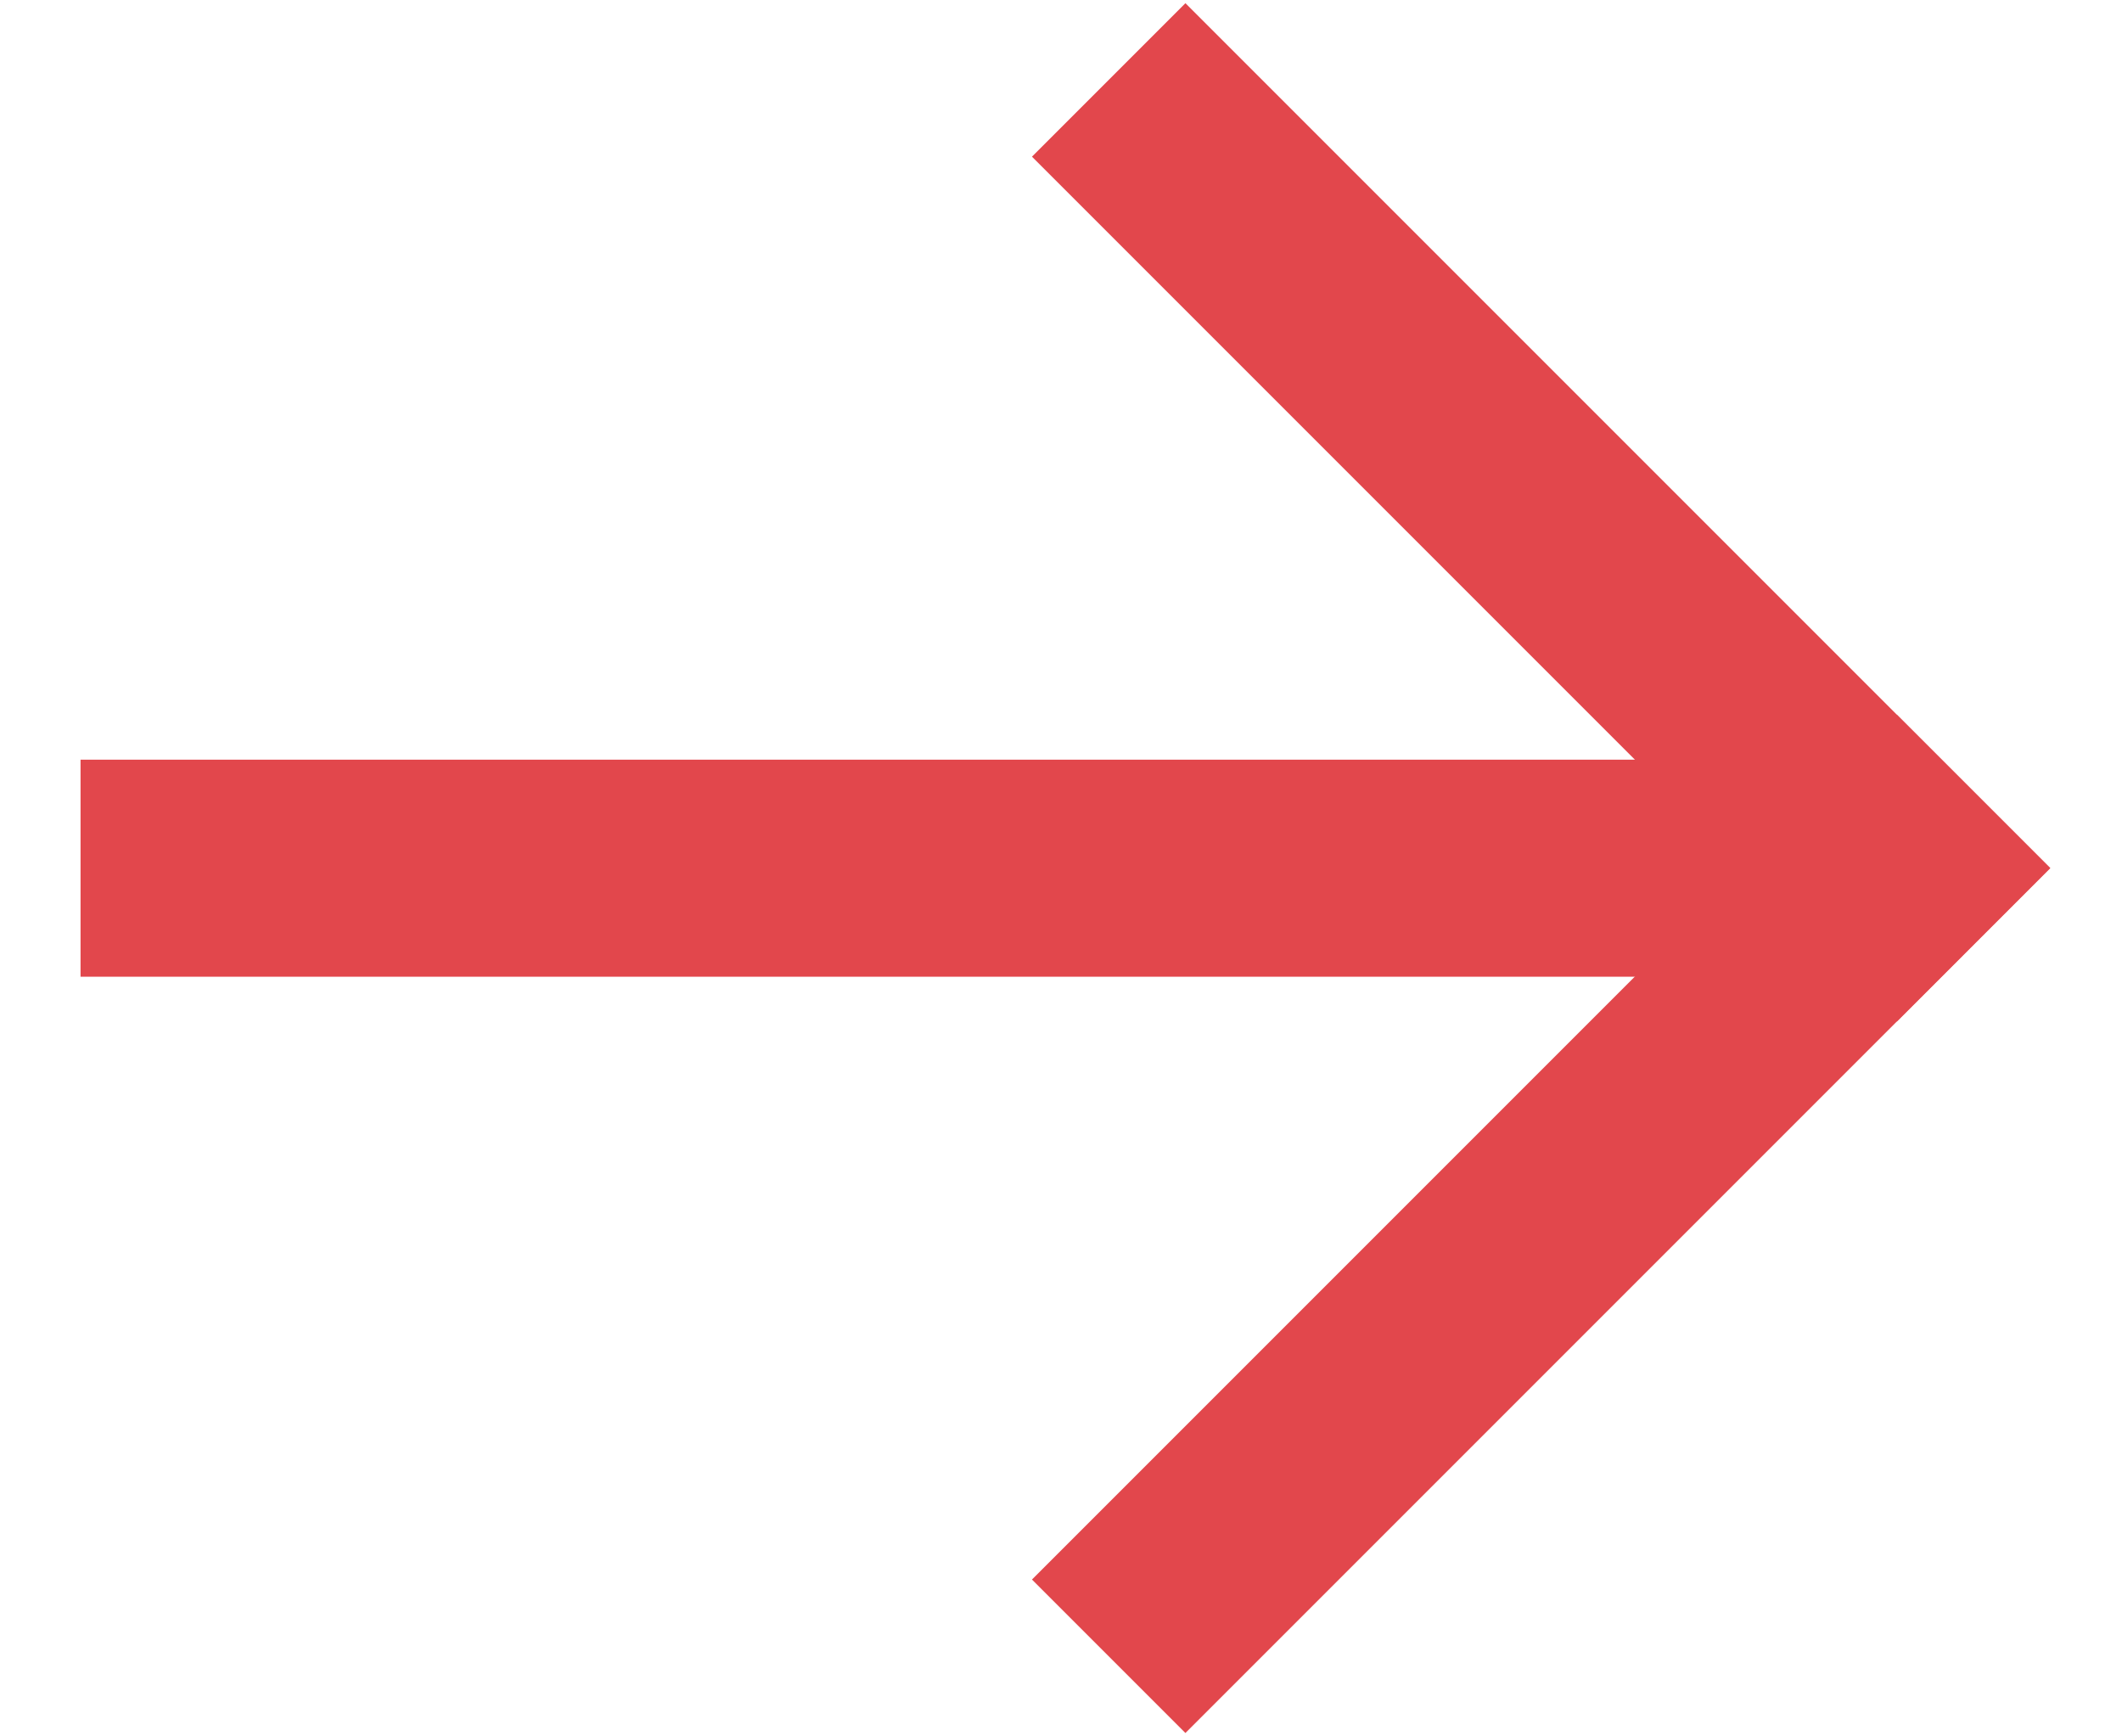
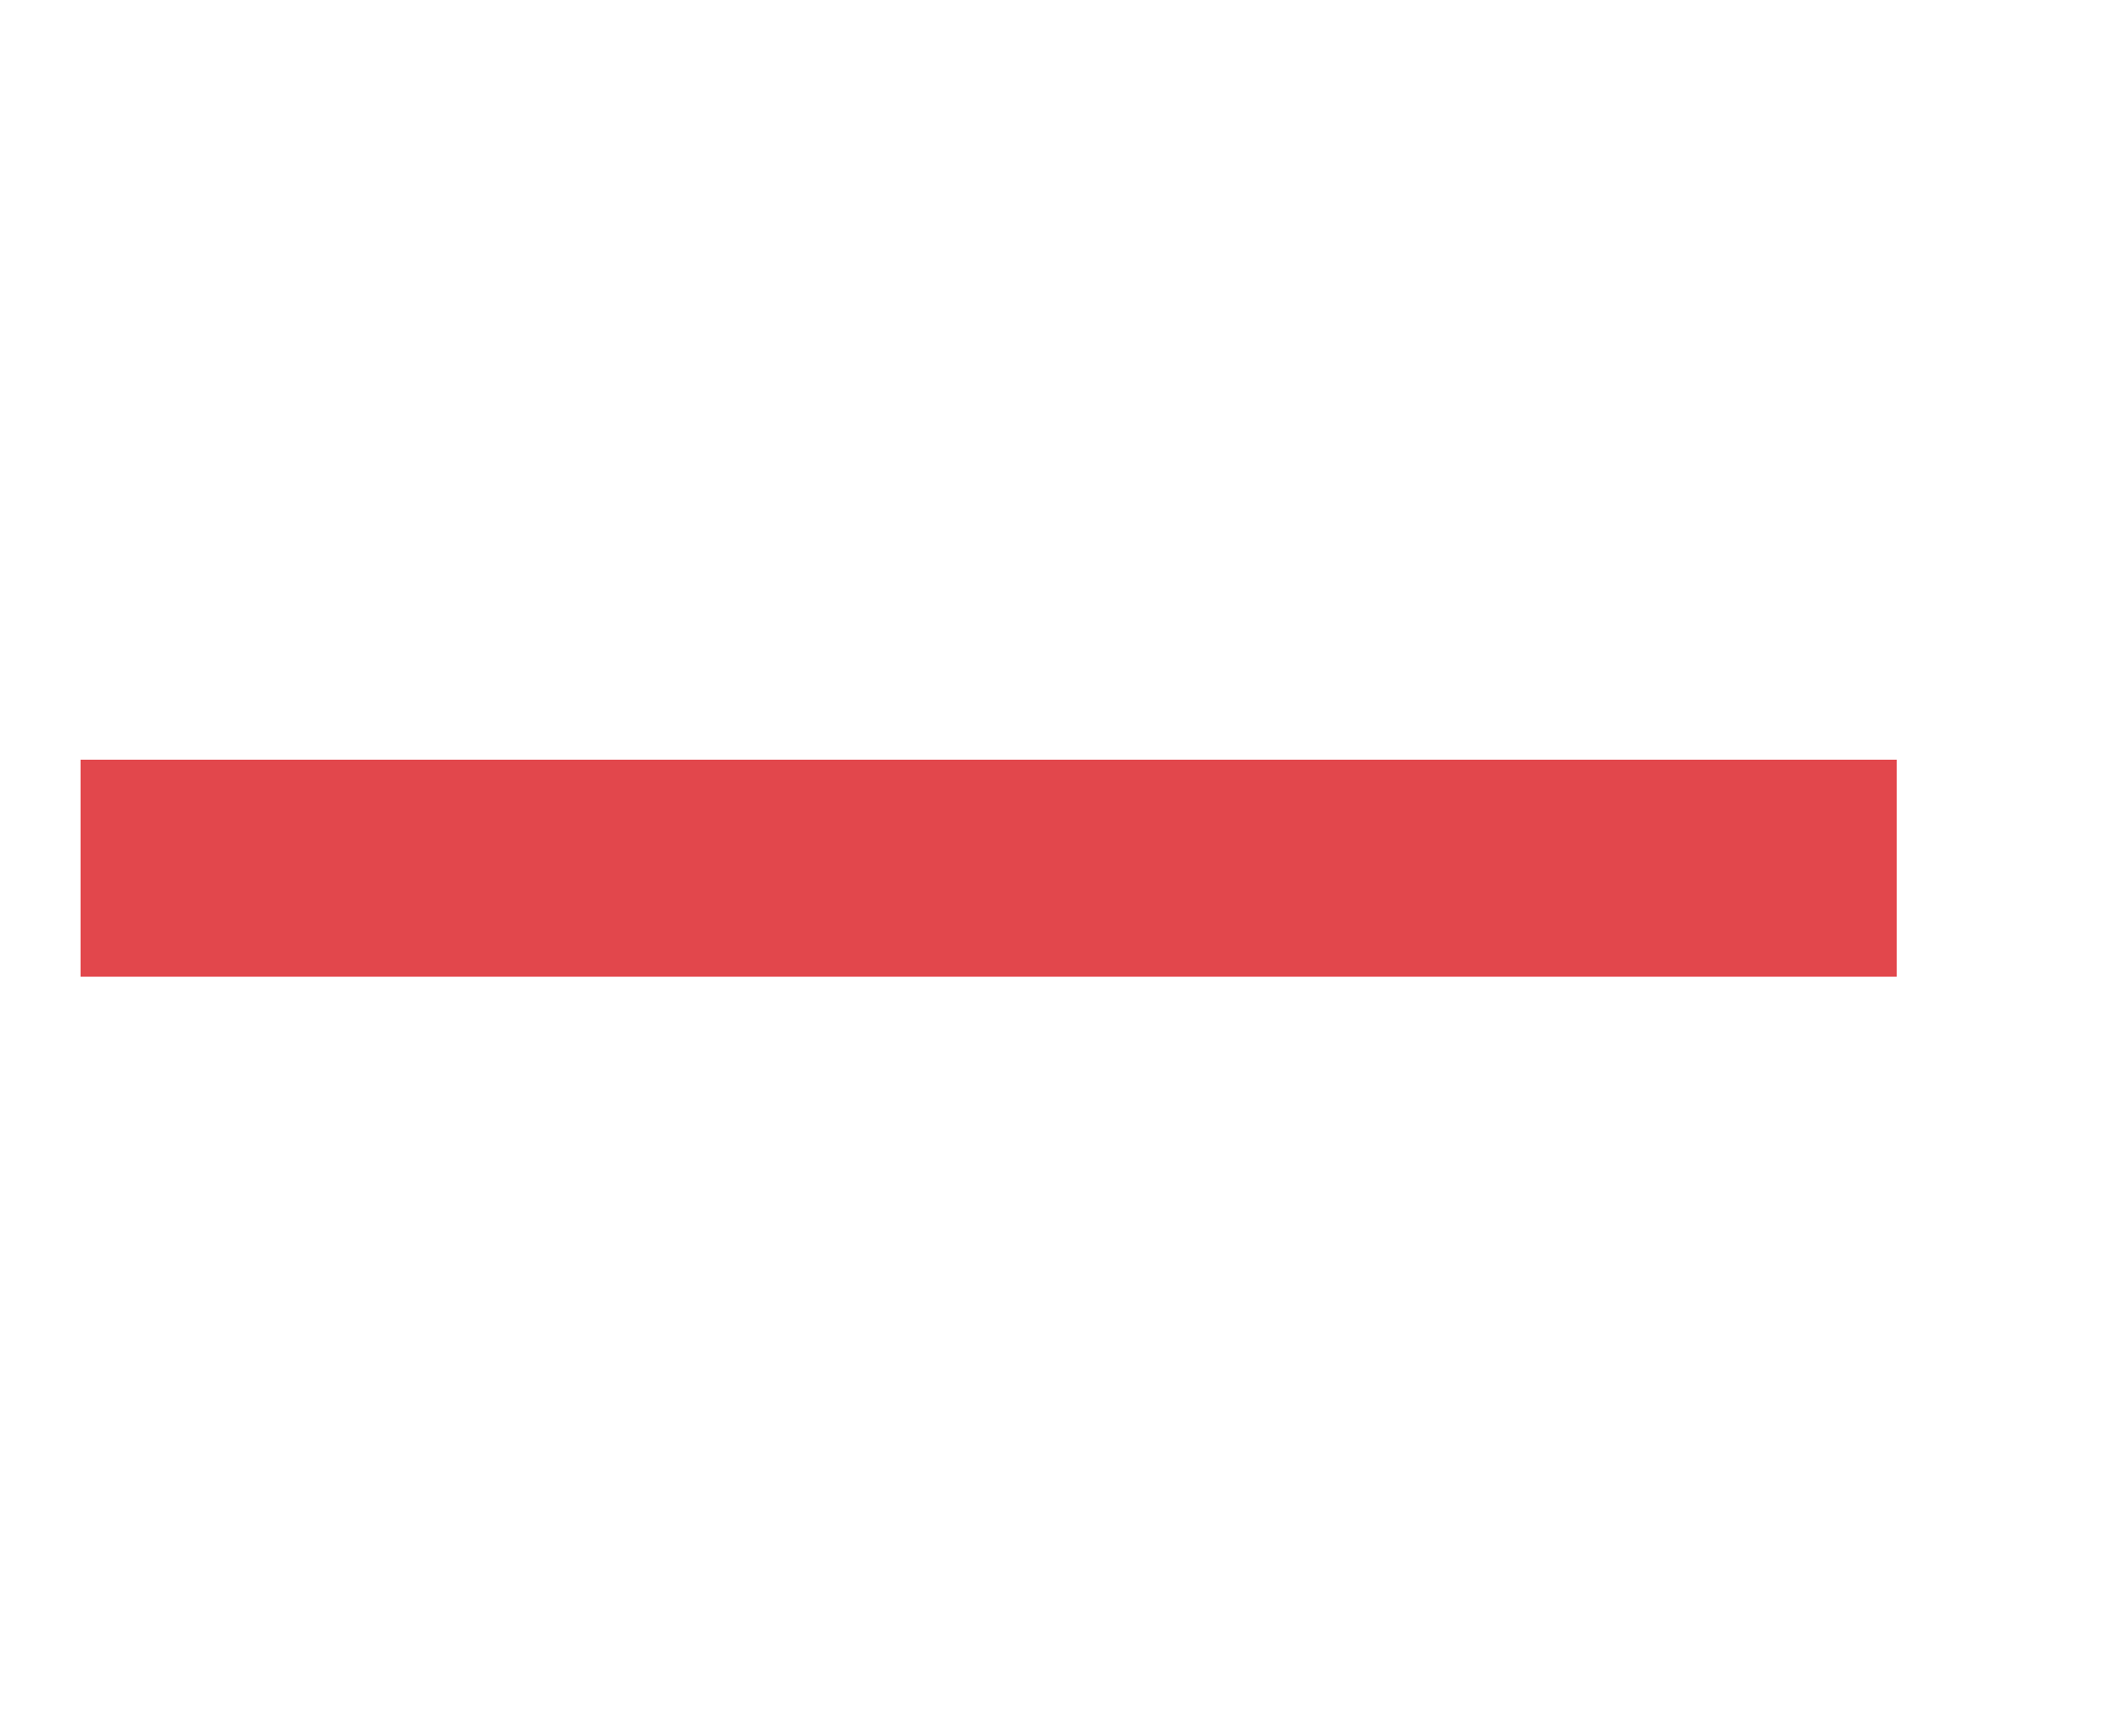
<svg xmlns="http://www.w3.org/2000/svg" width="22" height="18" viewBox="0 0 22 18" fill="none">
-   <path fill-rule="evenodd" clip-rule="evenodd" d="M12.29 0.033L21.256 8.999L19.665 10.59L10.699 1.624L12.29 0.033Z" fill="#E2474C" />
-   <path fill-rule="evenodd" clip-rule="evenodd" d="M21.256 8.999L12.29 17.965L10.699 16.374L19.665 7.408L21.256 8.999Z" fill="#E2474C" />
  <path fill-rule="evenodd" clip-rule="evenodd" d="M0.835 7.875H19.665V10.125H0.835V7.875Z" fill="#E2474C" />
</svg>